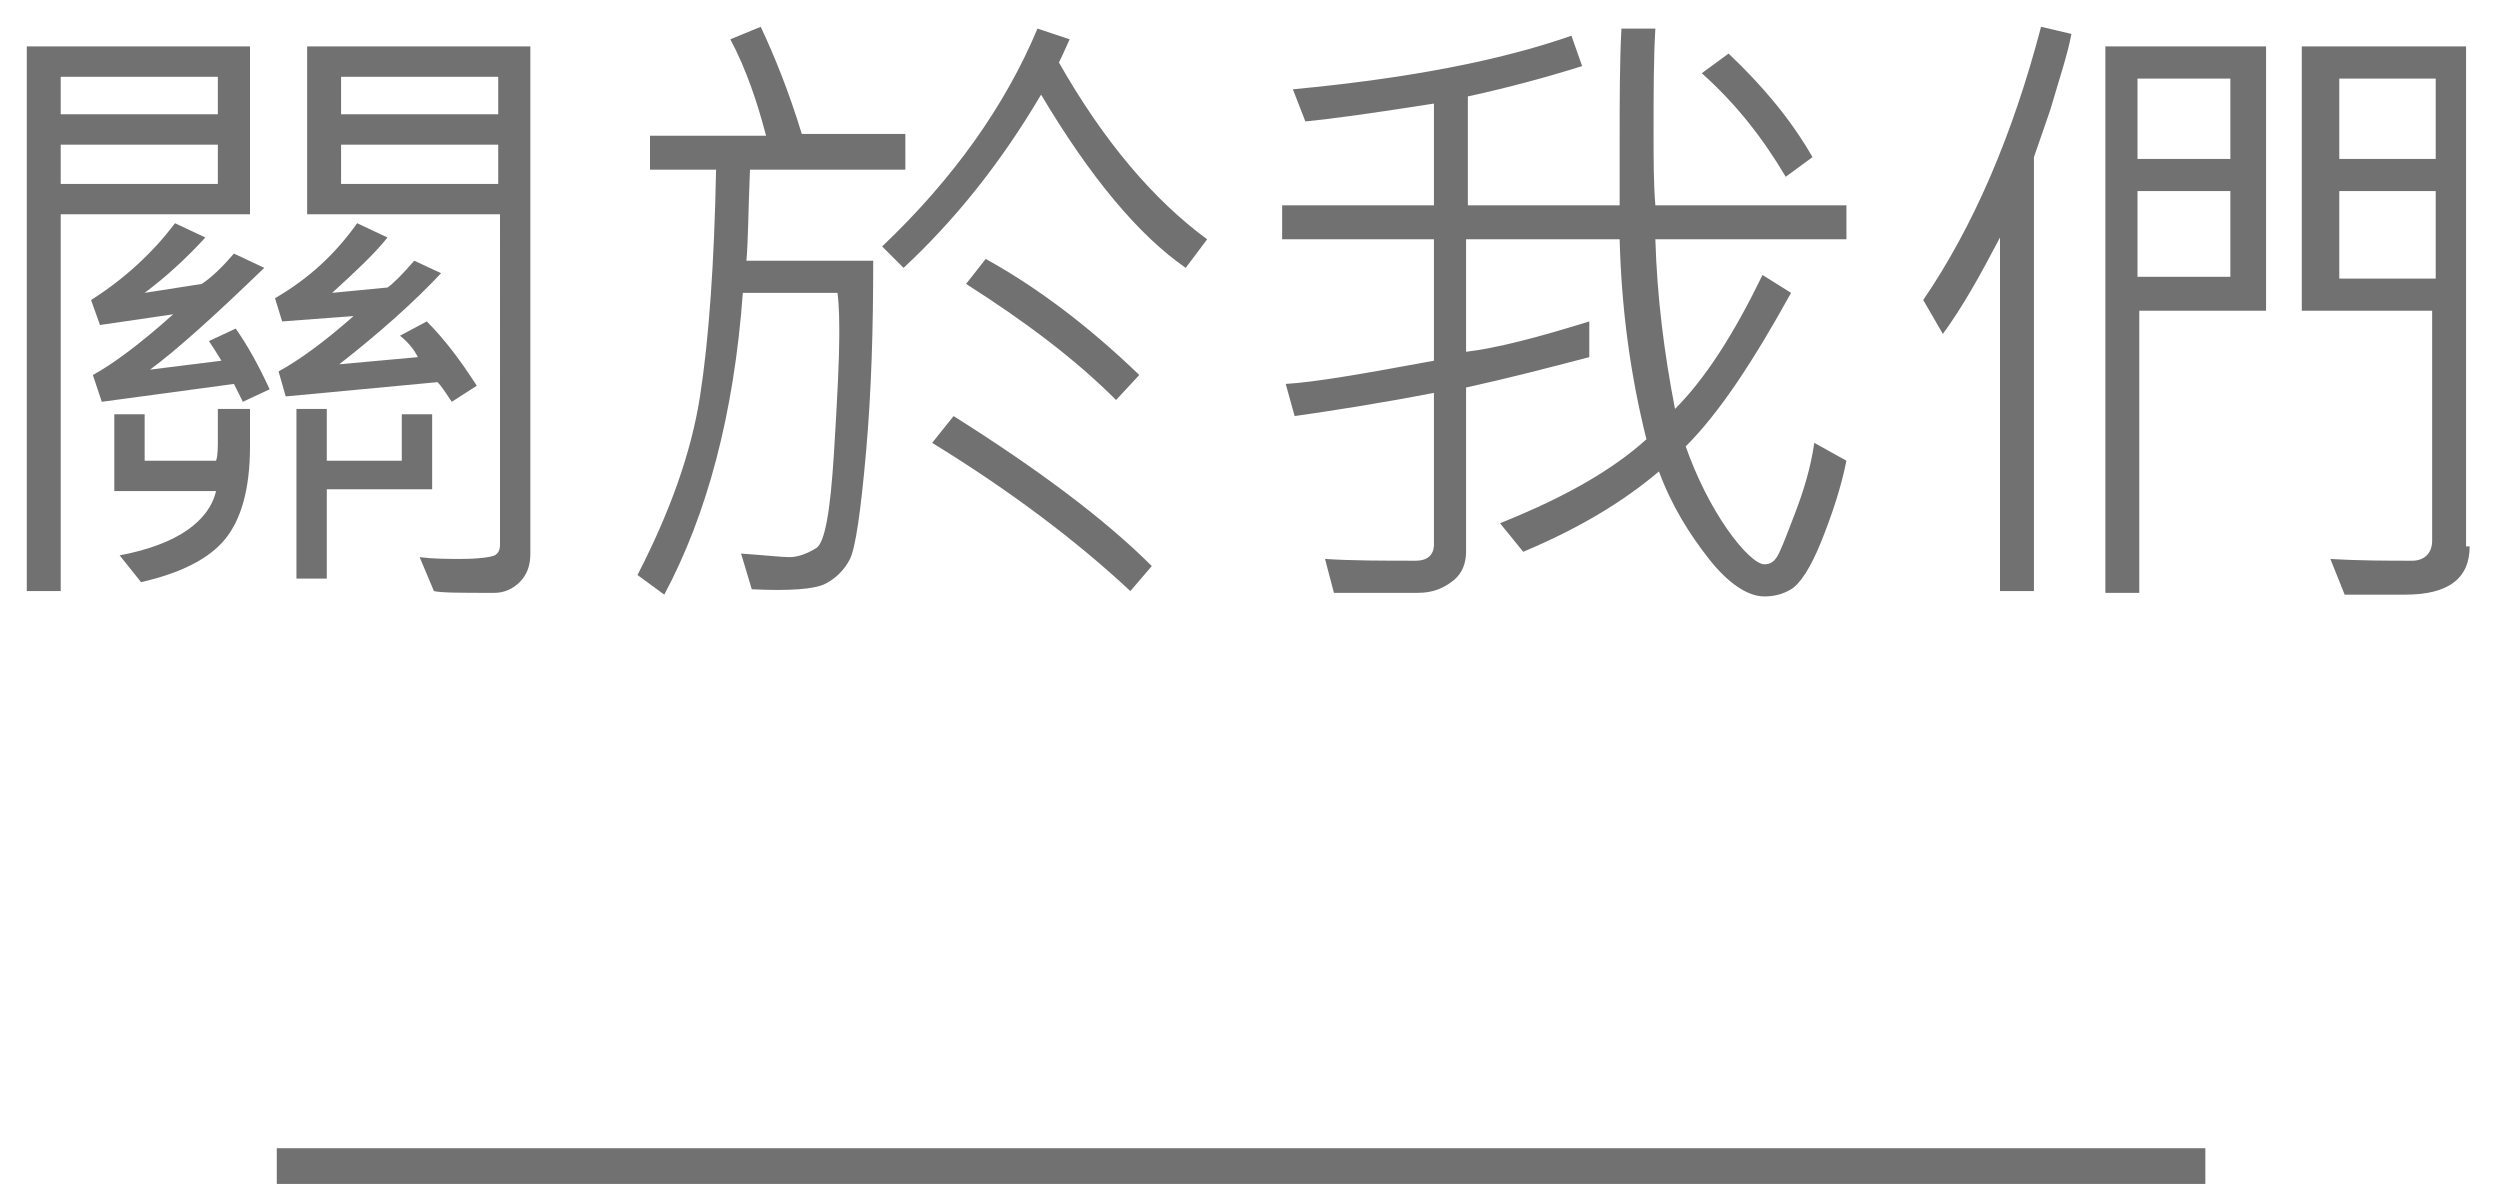
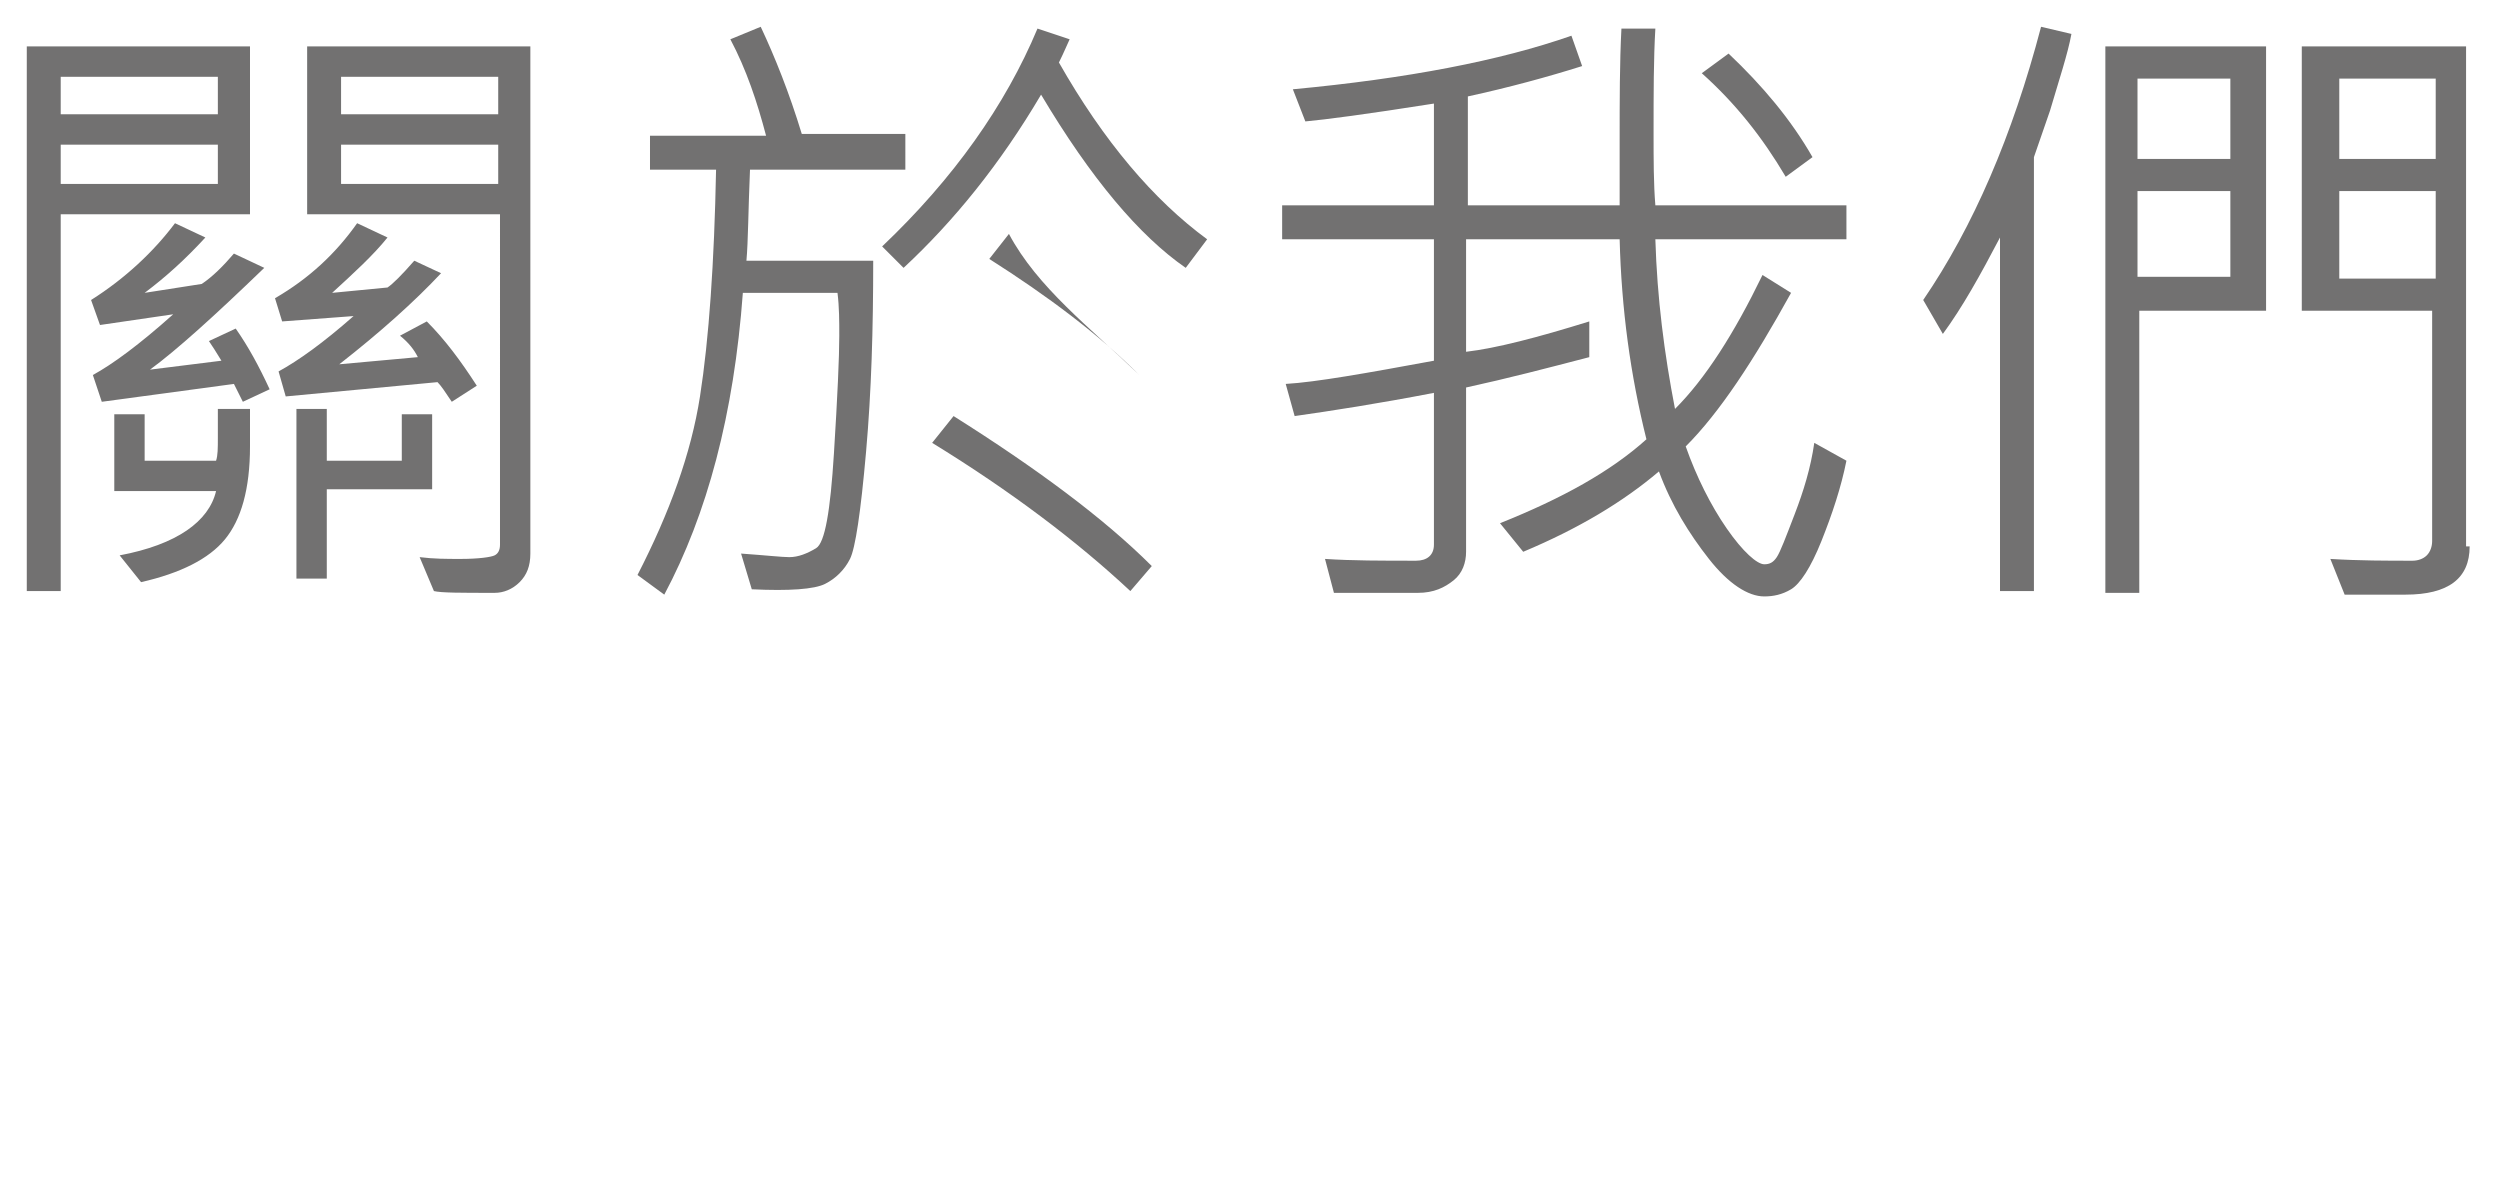
<svg xmlns="http://www.w3.org/2000/svg" version="1.1" id="圖層_1" x="0px" y="0px" viewBox="0 0 140 67.3" style="enable-background:new 0 0 140 67.3;" xml:space="preserve">
  <style type="text/css">
	.st0{fill:none;stroke:#46B8C8;stroke-width:3;stroke-linecap:round;stroke-linejoin:round;stroke-miterlimit:10;}
	.st1{fill:#727171;}
	.st2{fill:none;stroke:#727171;stroke-width:2;stroke-miterlimit:10;}
</style>
  <g>
    <path class="st1" d="M14,12H3.4v21.1H1.5V2.6H14V12z M12.2,6.4V4.3H3.4v2.1H12.2z M12.2,10.3V8.1H3.4v2.2H12.2z M15.1,21.8   l-1.5,0.7l-0.5-1l-7.4,1L5.2,21c1.1-0.6,2.6-1.7,4.5-3.4l-4.1,0.6l-0.5-1.4c1.9-1.2,3.5-2.7,4.7-4.3l1.7,0.8   c-1.1,1.2-2.2,2.2-3.4,3.1l3.2-0.5c0.6-0.4,1.2-1,1.8-1.7l1.7,0.8c-2.8,2.7-4.9,4.6-6.4,5.7l4-0.5c-0.3-0.5-0.5-0.8-0.7-1.1   l1.5-0.7C13.9,19.4,14.5,20.5,15.1,21.8z M14,25c0,2.4-0.5,4.1-1.4,5.2s-2.5,1.9-4.7,2.4l-1.2-1.5c3.2-0.6,5-1.9,5.4-3.6H6.4v-4.3   h1.7v2.6h4c0.1-0.3,0.1-0.7,0.1-1.3v-1.6H14V25z M26.7,21.6l-1.4,0.9c-0.4-0.6-0.6-0.9-0.8-1.1L16,22.2l-0.4-1.4   c1.1-0.6,2.5-1.6,4.2-3.1L15.8,18l-0.4-1.3c1.9-1.1,3.4-2.5,4.6-4.2l1.7,0.8c-0.8,1-1.9,2-3.1,3.1l3.1-0.3c0.3-0.2,0.8-0.7,1.5-1.5   l1.5,0.7c-1.5,1.6-3.4,3.3-5.7,5.1l4.4-0.4c-0.2-0.4-0.5-0.8-1-1.2l1.5-0.8C24.9,19,25.8,20.2,26.7,21.6z M24.2,27.4h-5.9v5h-1.7   v-9.5h1.7v2.9h4.2v-2.6h1.7V27.4z M29.7,31c0,0.7-0.2,1.2-0.6,1.6s-0.9,0.6-1.4,0.6c-1.9,0-3,0-3.4-0.1l-0.8-1.9   c0.8,0.1,1.5,0.1,2.3,0.1c1,0,1.7-0.1,1.9-0.2s0.3-0.3,0.3-0.6V12H17.2V2.6h12.5V31z M27.9,6.4V4.3h-8.8v2.1H27.9z M27.9,10.3V8.1   h-8.8v2.2H27.9z" />
-     <path class="st1" d="M50.6,9.5H42c-0.1,2.3-0.1,4-0.2,5.1h7.1c0,3.8-0.1,7.3-0.4,10.7s-0.6,5.4-0.9,6s-0.8,1.1-1.4,1.4   s-2,0.4-4.1,0.3L41.5,31c1.4,0.1,2.3,0.2,2.7,0.2c0.5,0,1-0.2,1.5-0.5s0.8-2.1,1-5.3s0.3-5.4,0.3-6.6c0-0.8,0-1.6-0.1-2.4h-5.3   c-0.5,6.8-2,12.4-4.4,16.9l-1.5-1.1c1.8-3.5,3-6.8,3.5-10s0.8-7.5,0.9-12.7h-3.7V7.6h6.5c-0.5-1.9-1.1-3.7-2-5.4l1.7-0.7   c0.8,1.7,1.6,3.7,2.3,6h5.8V9.5z M67.6,13.4L66.4,15c-2.6-1.8-5.3-5-8.1-9.7c-2.3,3.9-4.9,7.1-7.7,9.7l-1.2-1.2   c4-3.8,6.9-7.9,8.7-12.2l1.8,0.6c-0.1,0.2-0.3,0.7-0.6,1.3C61.8,7.9,64.6,11.2,67.6,13.4z M64.5,31.7l-1.2,1.4   c-3-2.8-6.7-5.6-11.1-8.3l1.2-1.5C58,26.2,61.8,29,64.5,31.7z M63.8,21l-1.3,1.4c-2.3-2.3-5.1-4.4-8.4-6.5l1.1-1.4   C58.1,16.1,61,18.3,63.8,21z" />
+     <path class="st1" d="M50.6,9.5H42c-0.1,2.3-0.1,4-0.2,5.1h7.1c0,3.8-0.1,7.3-0.4,10.7s-0.6,5.4-0.9,6s-0.8,1.1-1.4,1.4   s-2,0.4-4.1,0.3L41.5,31c1.4,0.1,2.3,0.2,2.7,0.2c0.5,0,1-0.2,1.5-0.5s0.8-2.1,1-5.3s0.3-5.4,0.3-6.6c0-0.8,0-1.6-0.1-2.4h-5.3   c-0.5,6.8-2,12.4-4.4,16.9l-1.5-1.1c1.8-3.5,3-6.8,3.5-10s0.8-7.5,0.9-12.7h-3.7V7.6h6.5c-0.5-1.9-1.1-3.7-2-5.4l1.7-0.7   c0.8,1.7,1.6,3.7,2.3,6h5.8V9.5z M67.6,13.4L66.4,15c-2.6-1.8-5.3-5-8.1-9.7c-2.3,3.9-4.9,7.1-7.7,9.7l-1.2-1.2   c4-3.8,6.9-7.9,8.7-12.2l1.8,0.6c-0.1,0.2-0.3,0.7-0.6,1.3C61.8,7.9,64.6,11.2,67.6,13.4z M64.5,31.7l-1.2,1.4   c-3-2.8-6.7-5.6-11.1-8.3l1.2-1.5C58,26.2,61.8,29,64.5,31.7z M63.8,21c-2.3-2.3-5.1-4.4-8.4-6.5l1.1-1.4   C58.1,16.1,61,18.3,63.8,21z" />
    <path class="st1" d="M103.4,25.8c-0.3,1.5-0.8,3-1.4,4.5s-1.2,2.4-1.7,2.7s-1,0.4-1.5,0.4c-0.9,0-2-0.7-3.1-2.1s-2.1-3-2.8-4.9   c-2,1.7-4.5,3.2-7.6,4.5l-1.3-1.6c3.5-1.4,6.2-2.9,8.2-4.7c-0.9-3.6-1.4-7.3-1.5-11.2h-8.6v6.3c1.7-0.2,4-0.8,6.9-1.7v2   c-2.3,0.6-4.6,1.2-6.9,1.7v9.2c0,0.6-0.2,1.2-0.7,1.6s-1.1,0.7-2,0.7h-4.7l-0.5-1.9c1.5,0.1,3.2,0.1,5.1,0.1c0.6,0,1-0.3,1-0.9V22   c-3.1,0.6-5.7,1-7.8,1.3L72,21.5c1.7-0.1,4.5-0.6,8.3-1.3v-6.8h-8.5v-1.9h8.5V5.8c-3.8,0.6-6.1,0.9-7.2,1l-0.7-1.8   C78.8,4.4,84,3.4,88,2l0.6,1.7c-1.9,0.6-4.1,1.2-6.4,1.7v6.1h8.5c0-1,0-2.2,0-3.5c0-2.4,0-4.5,0.1-6.4h1.9   c-0.1,1.7-0.1,3.6-0.1,5.9c0,1.4,0,2.8,0.1,4h10.7v1.9H92.7c0.1,3.3,0.5,6.4,1.1,9.5c1.7-1.7,3.3-4.2,4.9-7.5l1.6,1   c-2.1,3.8-4,6.7-5.9,8.6c0.6,1.7,1.4,3.3,2.3,4.6s1.7,2,2.1,2c0.3,0,0.5-0.1,0.7-0.4s0.5-1.1,1-2.4s0.9-2.6,1.1-4L103.4,25.8z    M101.5,8.8L100,9.9c-1.3-2.2-2.8-4.1-4.7-5.8L96.8,3C98.7,4.8,100.3,6.7,101.5,8.8z" />
    <path class="st1" d="M116,1.9c-0.2,1.1-0.7,2.6-1.2,4.3l-0.9,2.6v24.3H112V13.3c-1.1,2.1-2.1,3.9-3.2,5.4l-1.1-1.9   c2.8-4.1,5-9.2,6.6-15.3L116,1.9z M126.8,17.4h-7v15.8h-1.9V2.6h9V17.4z M124.9,8.9V4.4h-5.2v4.5H124.9z M124.9,15.5v-4.8h-5.2v4.8   H124.9z M138.3,30.6c0,1.8-1.2,2.7-3.6,2.7c-0.9,0-2,0-3.4,0l-0.8-2c1.6,0.1,3.2,0.1,4.6,0.1c0.3,0,0.6-0.1,0.8-0.3   s0.3-0.5,0.3-0.8V17.4h-7.3V2.6h9.2V30.6z M136.4,8.9V4.4H131v4.5H136.4z M136.4,15.6v-4.9H131v4.9H136.4z" />
  </g>
-   <line class="st2" x1="15.5" y1="65.3" x2="123.5" y2="65.3" />
</svg>